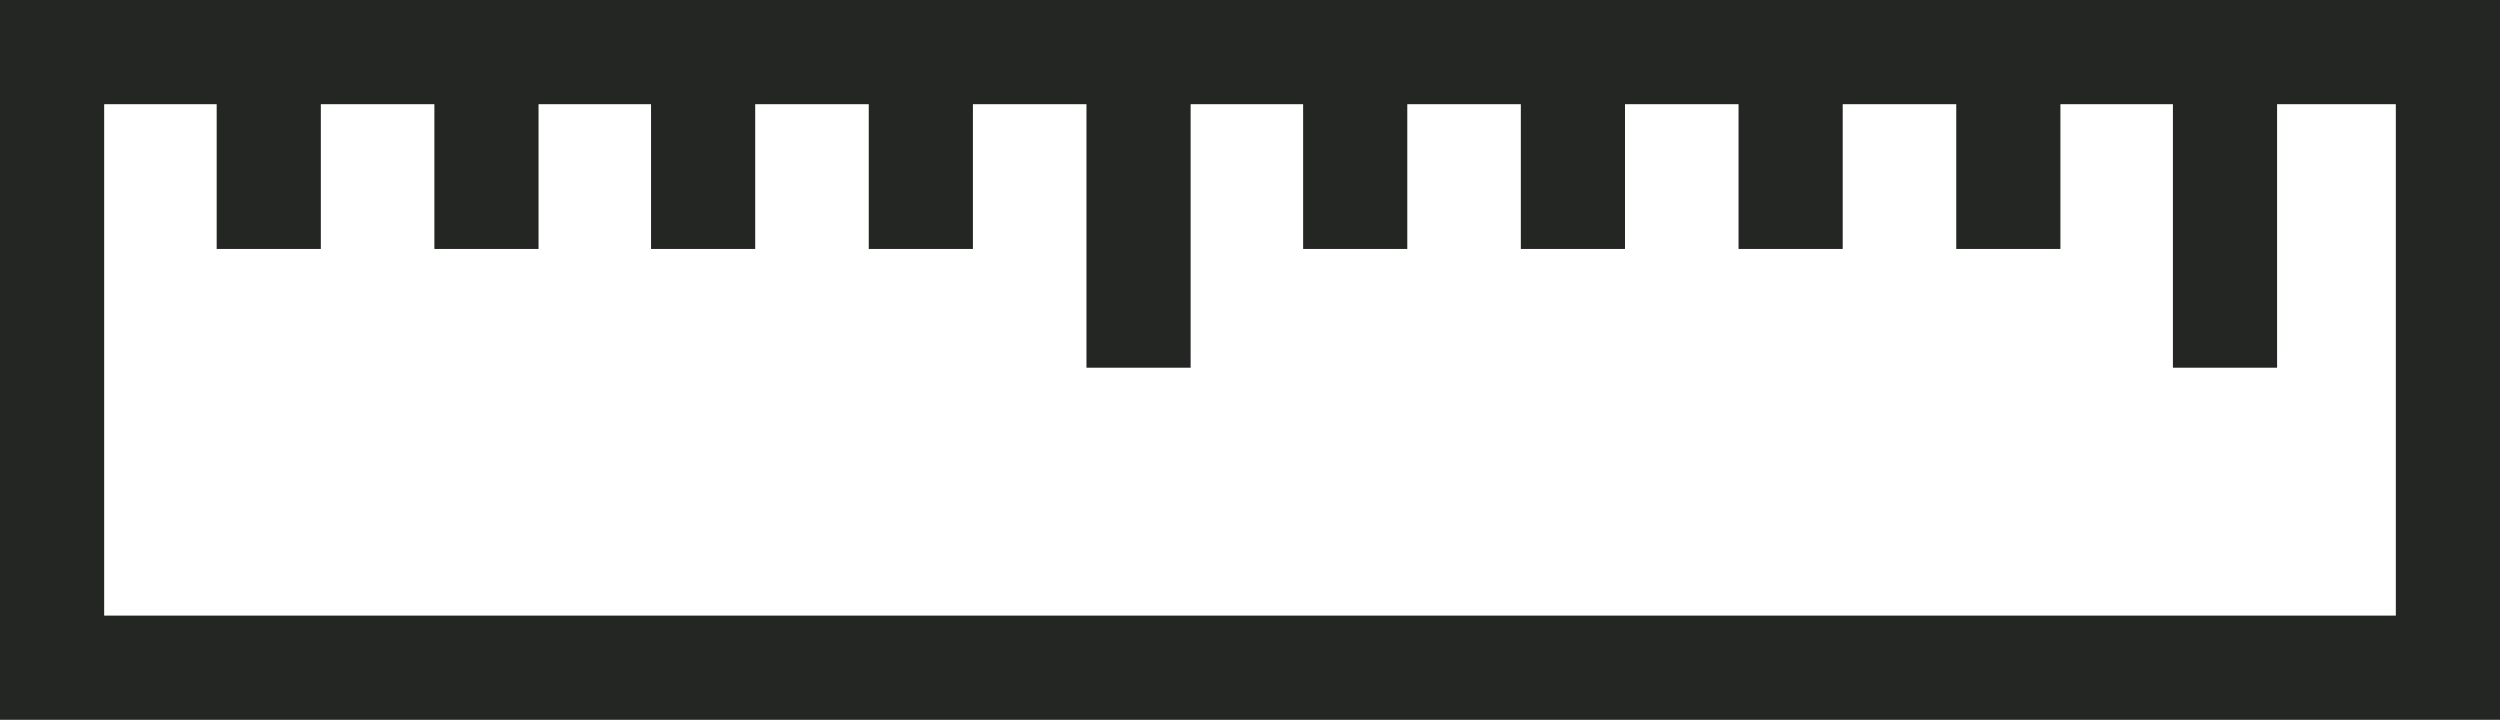
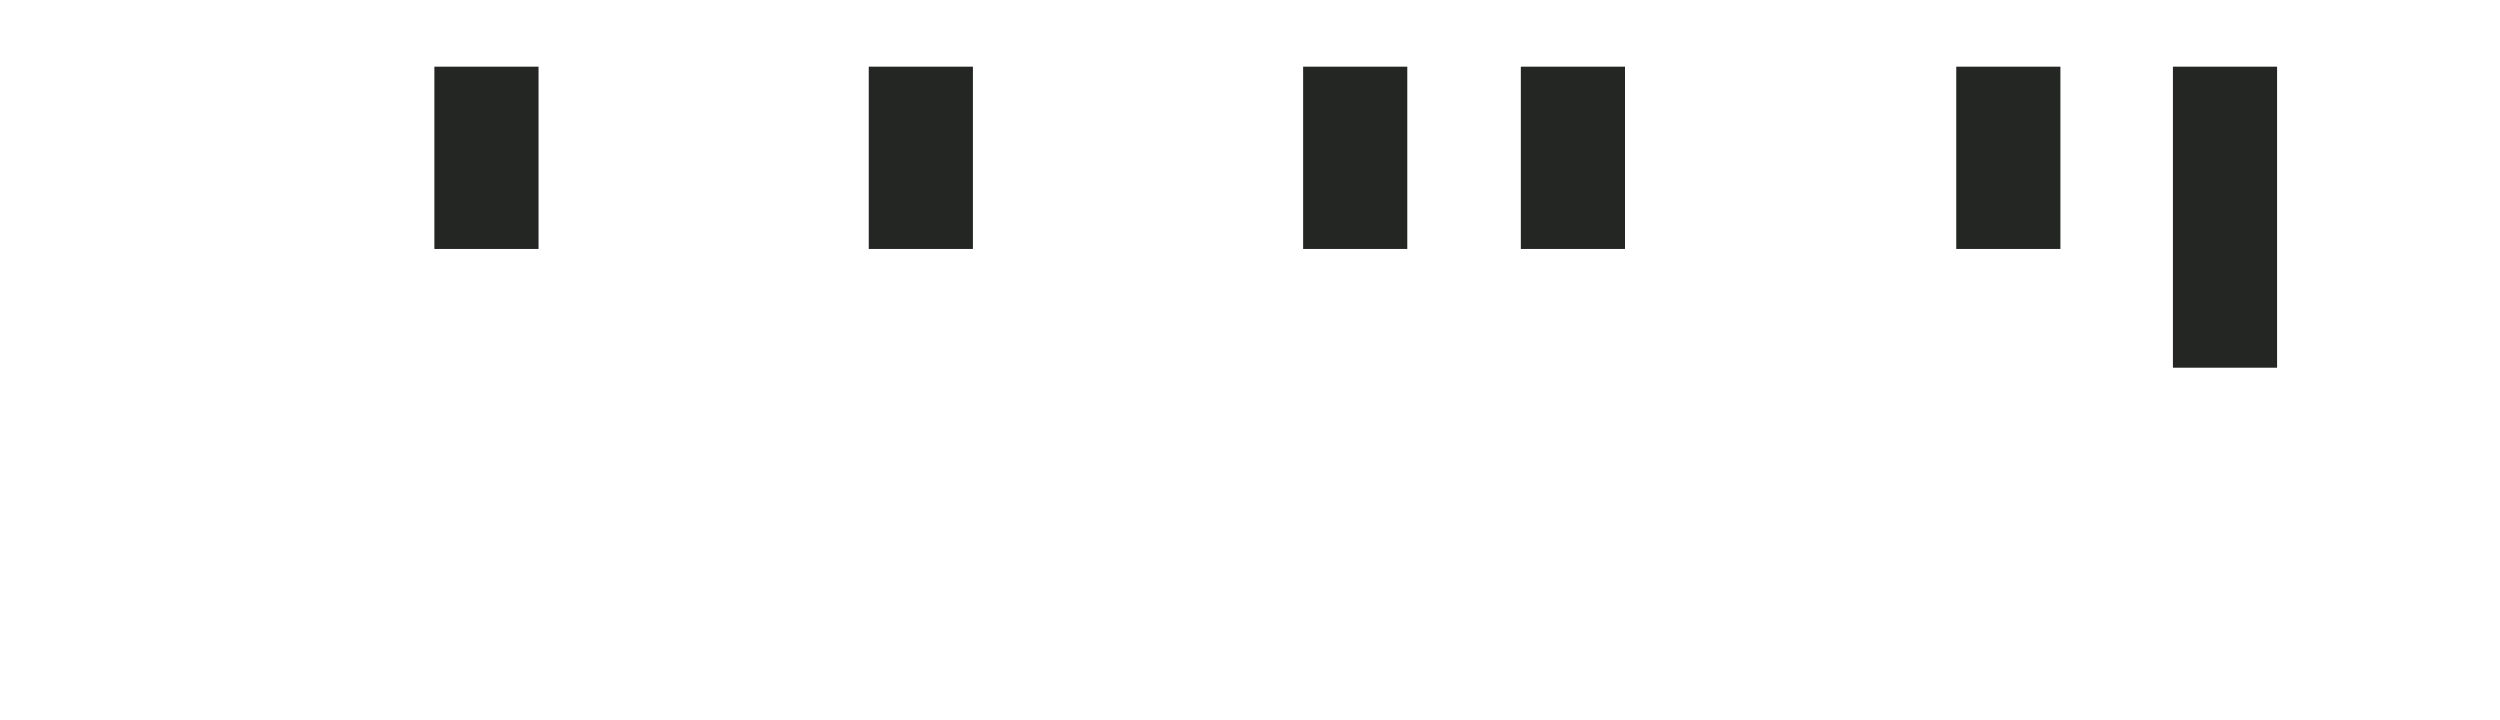
<svg xmlns="http://www.w3.org/2000/svg" viewBox="0 0 24 6.91">
  <defs>
    <style>.cls-1{fill:#242624;}.cls-2{fill:none;stroke:#242624;stroke-miterlimit:10;}</style>
  </defs>
  <g id="Ebene_2" data-name="Ebene 2">
    <g id="Konturen">
-       <path class="cls-1" d="M23,1V5.91H1V1H23m1-1H0V6.91H24V0Z" />
-       <line class="cls-2" x1="2.58" y1="0.64" x2="2.58" y2="2.39" />
-       <line class="cls-2" x1="6.75" y1="0.64" x2="6.75" y2="2.39" />
      <line class="cls-2" x1="4.67" y1="0.64" x2="4.67" y2="2.39" />
-       <line class="cls-2" x1="10.93" y1="0.64" x2="10.93" y2="3.53" />
      <line class="cls-2" x1="8.84" y1="0.64" x2="8.84" y2="2.39" />
      <line class="cls-2" x1="15.1" y1="0.64" x2="15.1" y2="2.39" />
      <line class="cls-2" x1="13.01" y1="0.64" x2="13.01" y2="2.39" />
      <line class="cls-2" x1="19.28" y1="0.64" x2="19.28" y2="2.39" />
-       <line class="cls-2" x1="17.19" y1="0.64" x2="17.19" y2="2.39" />
      <line class="cls-2" x1="21.36" y1="0.64" x2="21.36" y2="3.53" />
    </g>
  </g>
</svg>